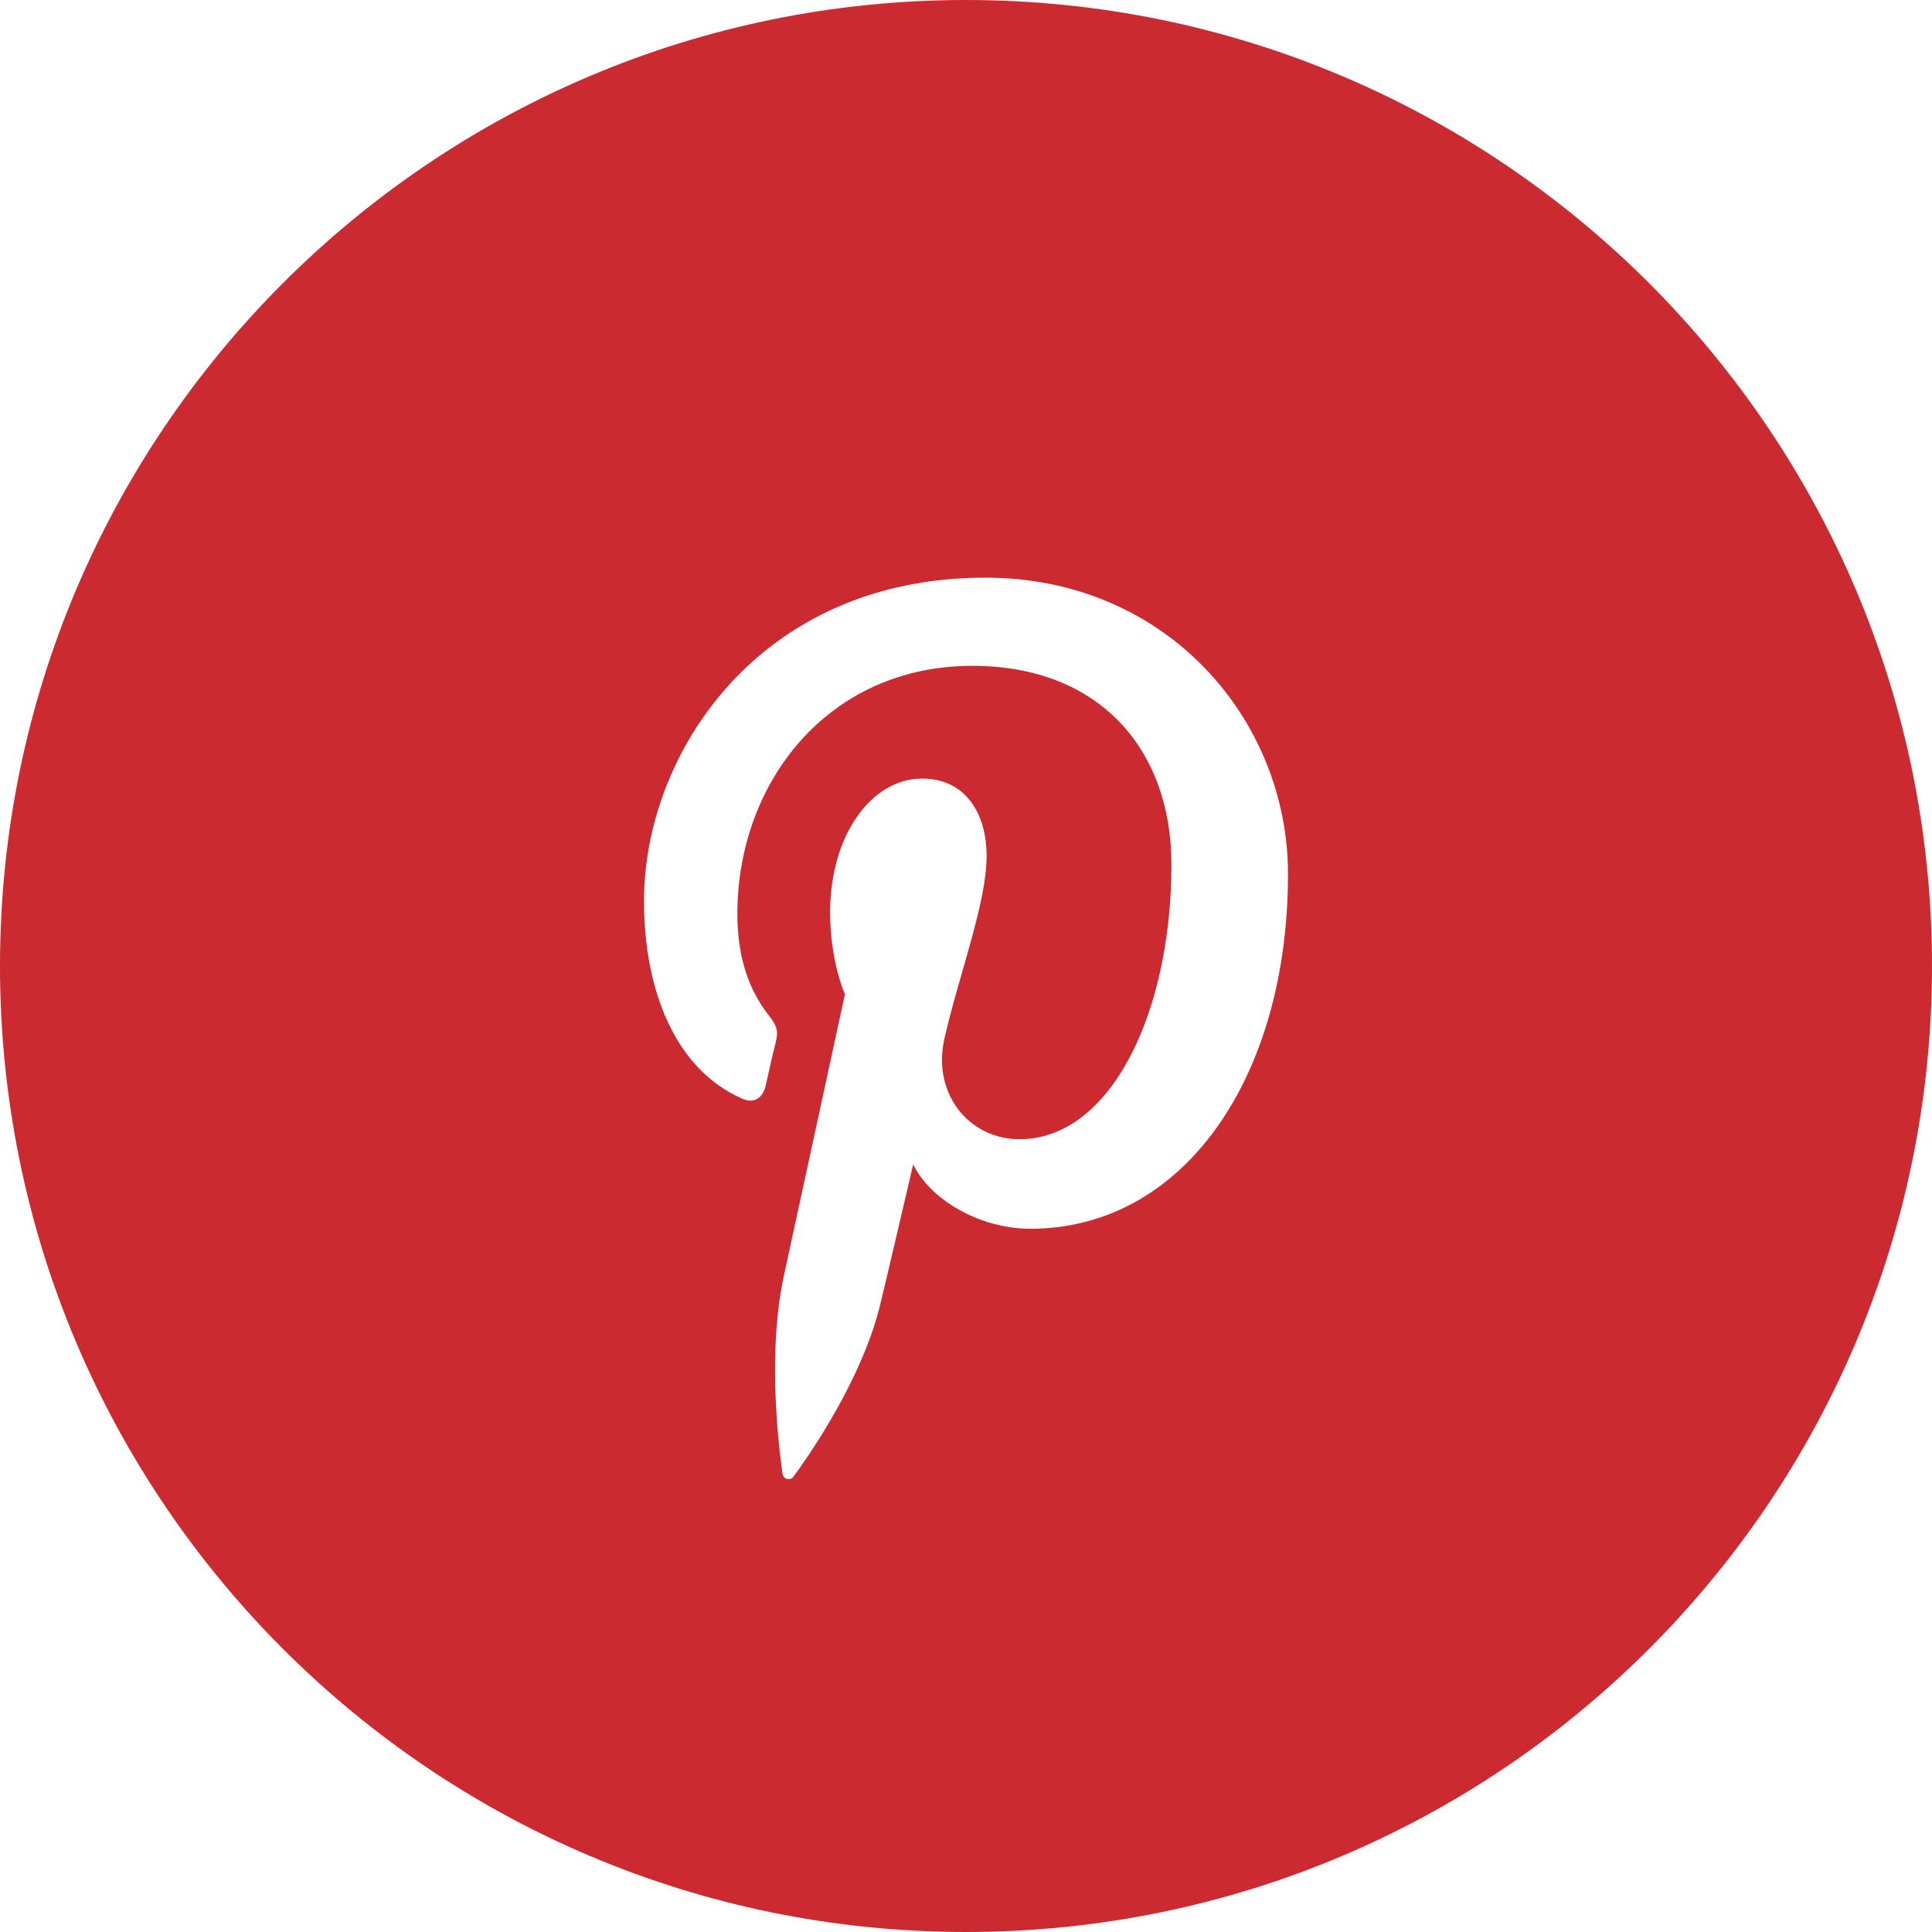
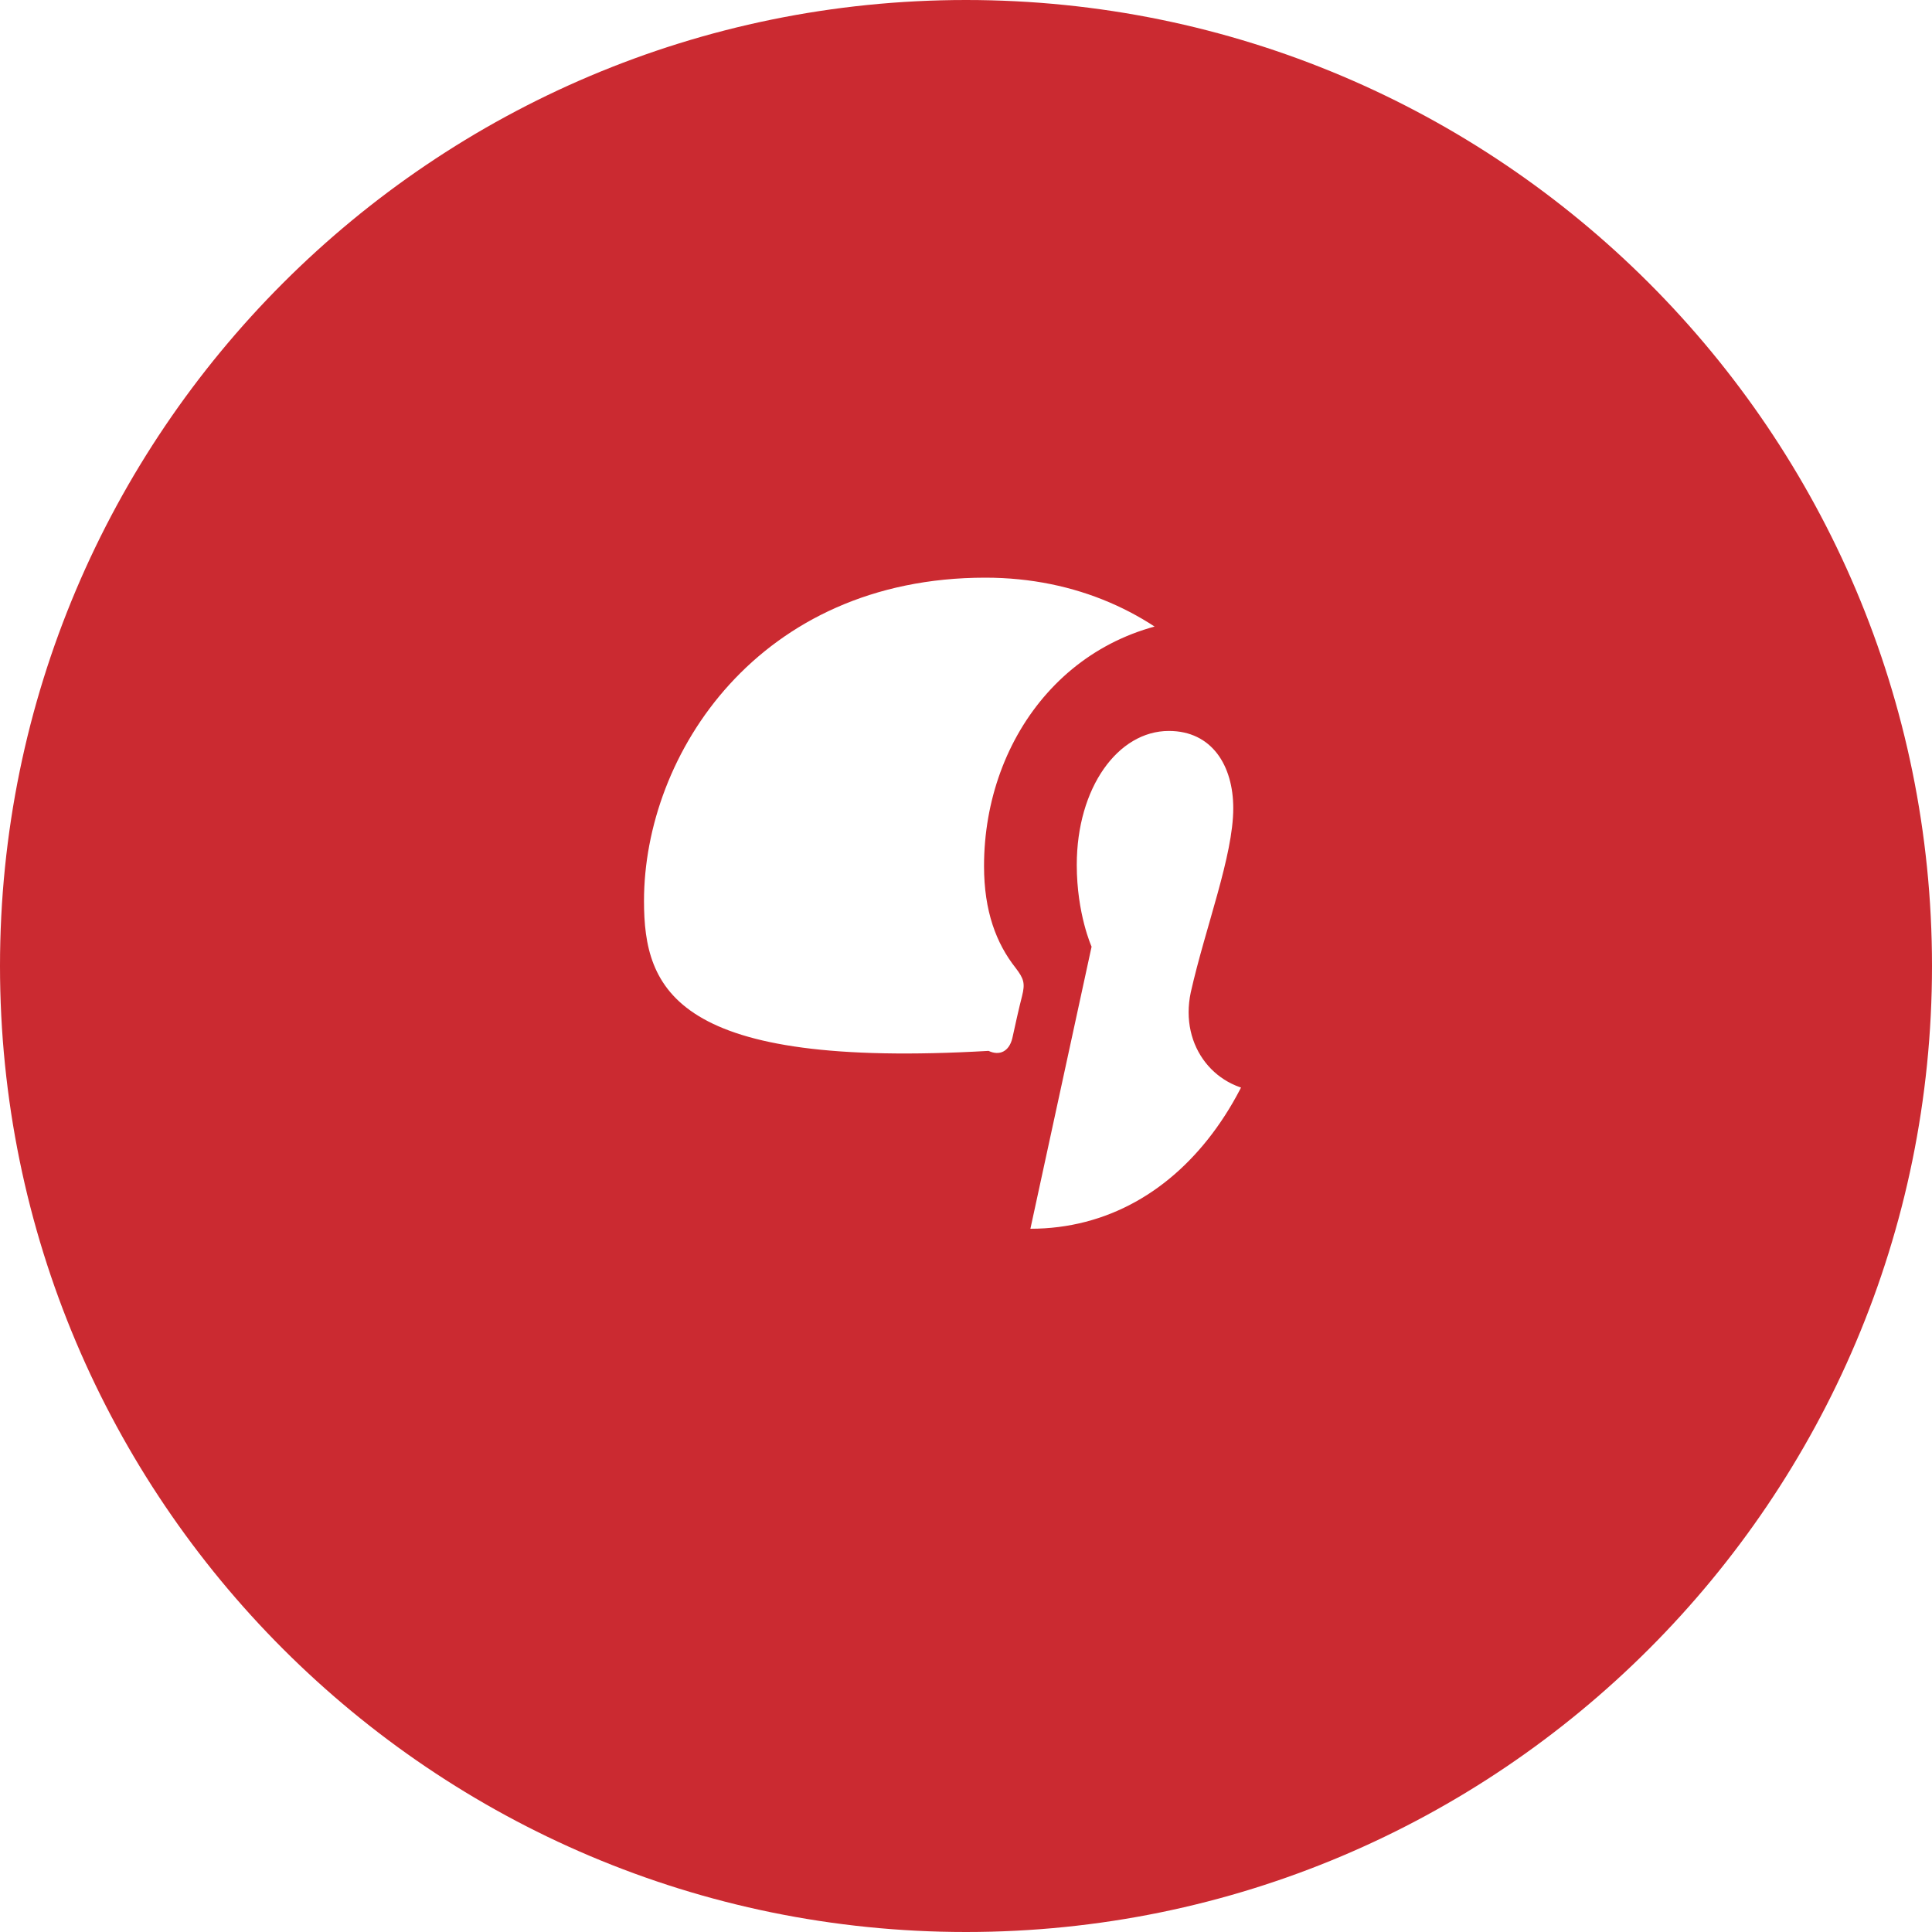
<svg xmlns="http://www.w3.org/2000/svg" width="30" height="30">
-   <path d="M15 0C6.72 0 0 6.72 0 15c0 8.28 6.72 15 15 15 8.28 0 15-6.72 15-15 0-8.28-6.72-15-15-15zm1 19.08c-.8 0-1.56-.46-1.82-1 0 0-.43 1.85-.52 2.21-.32 1.27-1.26 2.53-1.34 2.64-.05.07-.16.04-.17-.05-.02-.16-.26-1.76.02-3.06l.95-4.38s-.23-.51-.23-1.27c0-1.2.64-2.08 1.43-2.08.67 0 1 .54 1 1.2 0 .74-.43 1.84-.66 2.86-.18.85.4 1.54 1.17 1.54 1.41 0 2.36-1.95 2.36-4.271 0-1.76-1.101-3.08-3.09-3.08-2.25 0-3.65 1.82-3.65 3.85 0 .7.19 1.2.49 1.58.13.17.15.24.1.44-.04.15-.12.51-.15.65-.05.21-.2.279-.37.199C10.48 16.6 10 15.37 10 13.99c0-2.28 1.78-5.02 5.3-5.02 2.83 0 4.7 2.22 4.7 4.6 0 3.16-1.62 5.51-4 5.51z" fill="#cb2a31" />
+   <path d="M15 0C6.72 0 0 6.72 0 15c0 8.28 6.72 15 15 15 8.28 0 15-6.72 15-15 0-8.28-6.72-15-15-15zm1 19.08l.95-4.38s-.23-.51-.23-1.27c0-1.2.64-2.08 1.43-2.08.67 0 1 .54 1 1.2 0 .74-.43 1.84-.66 2.86-.18.85.4 1.54 1.17 1.54 1.41 0 2.36-1.95 2.36-4.271 0-1.76-1.101-3.08-3.09-3.08-2.25 0-3.65 1.82-3.65 3.85 0 .7.19 1.2.49 1.58.13.17.15.24.1.44-.04.15-.12.51-.15.65-.05.21-.2.279-.37.199C10.48 16.6 10 15.37 10 13.99c0-2.28 1.78-5.02 5.3-5.02 2.83 0 4.7 2.22 4.7 4.6 0 3.16-1.62 5.51-4 5.51z" fill="#cb2a31" />
</svg>